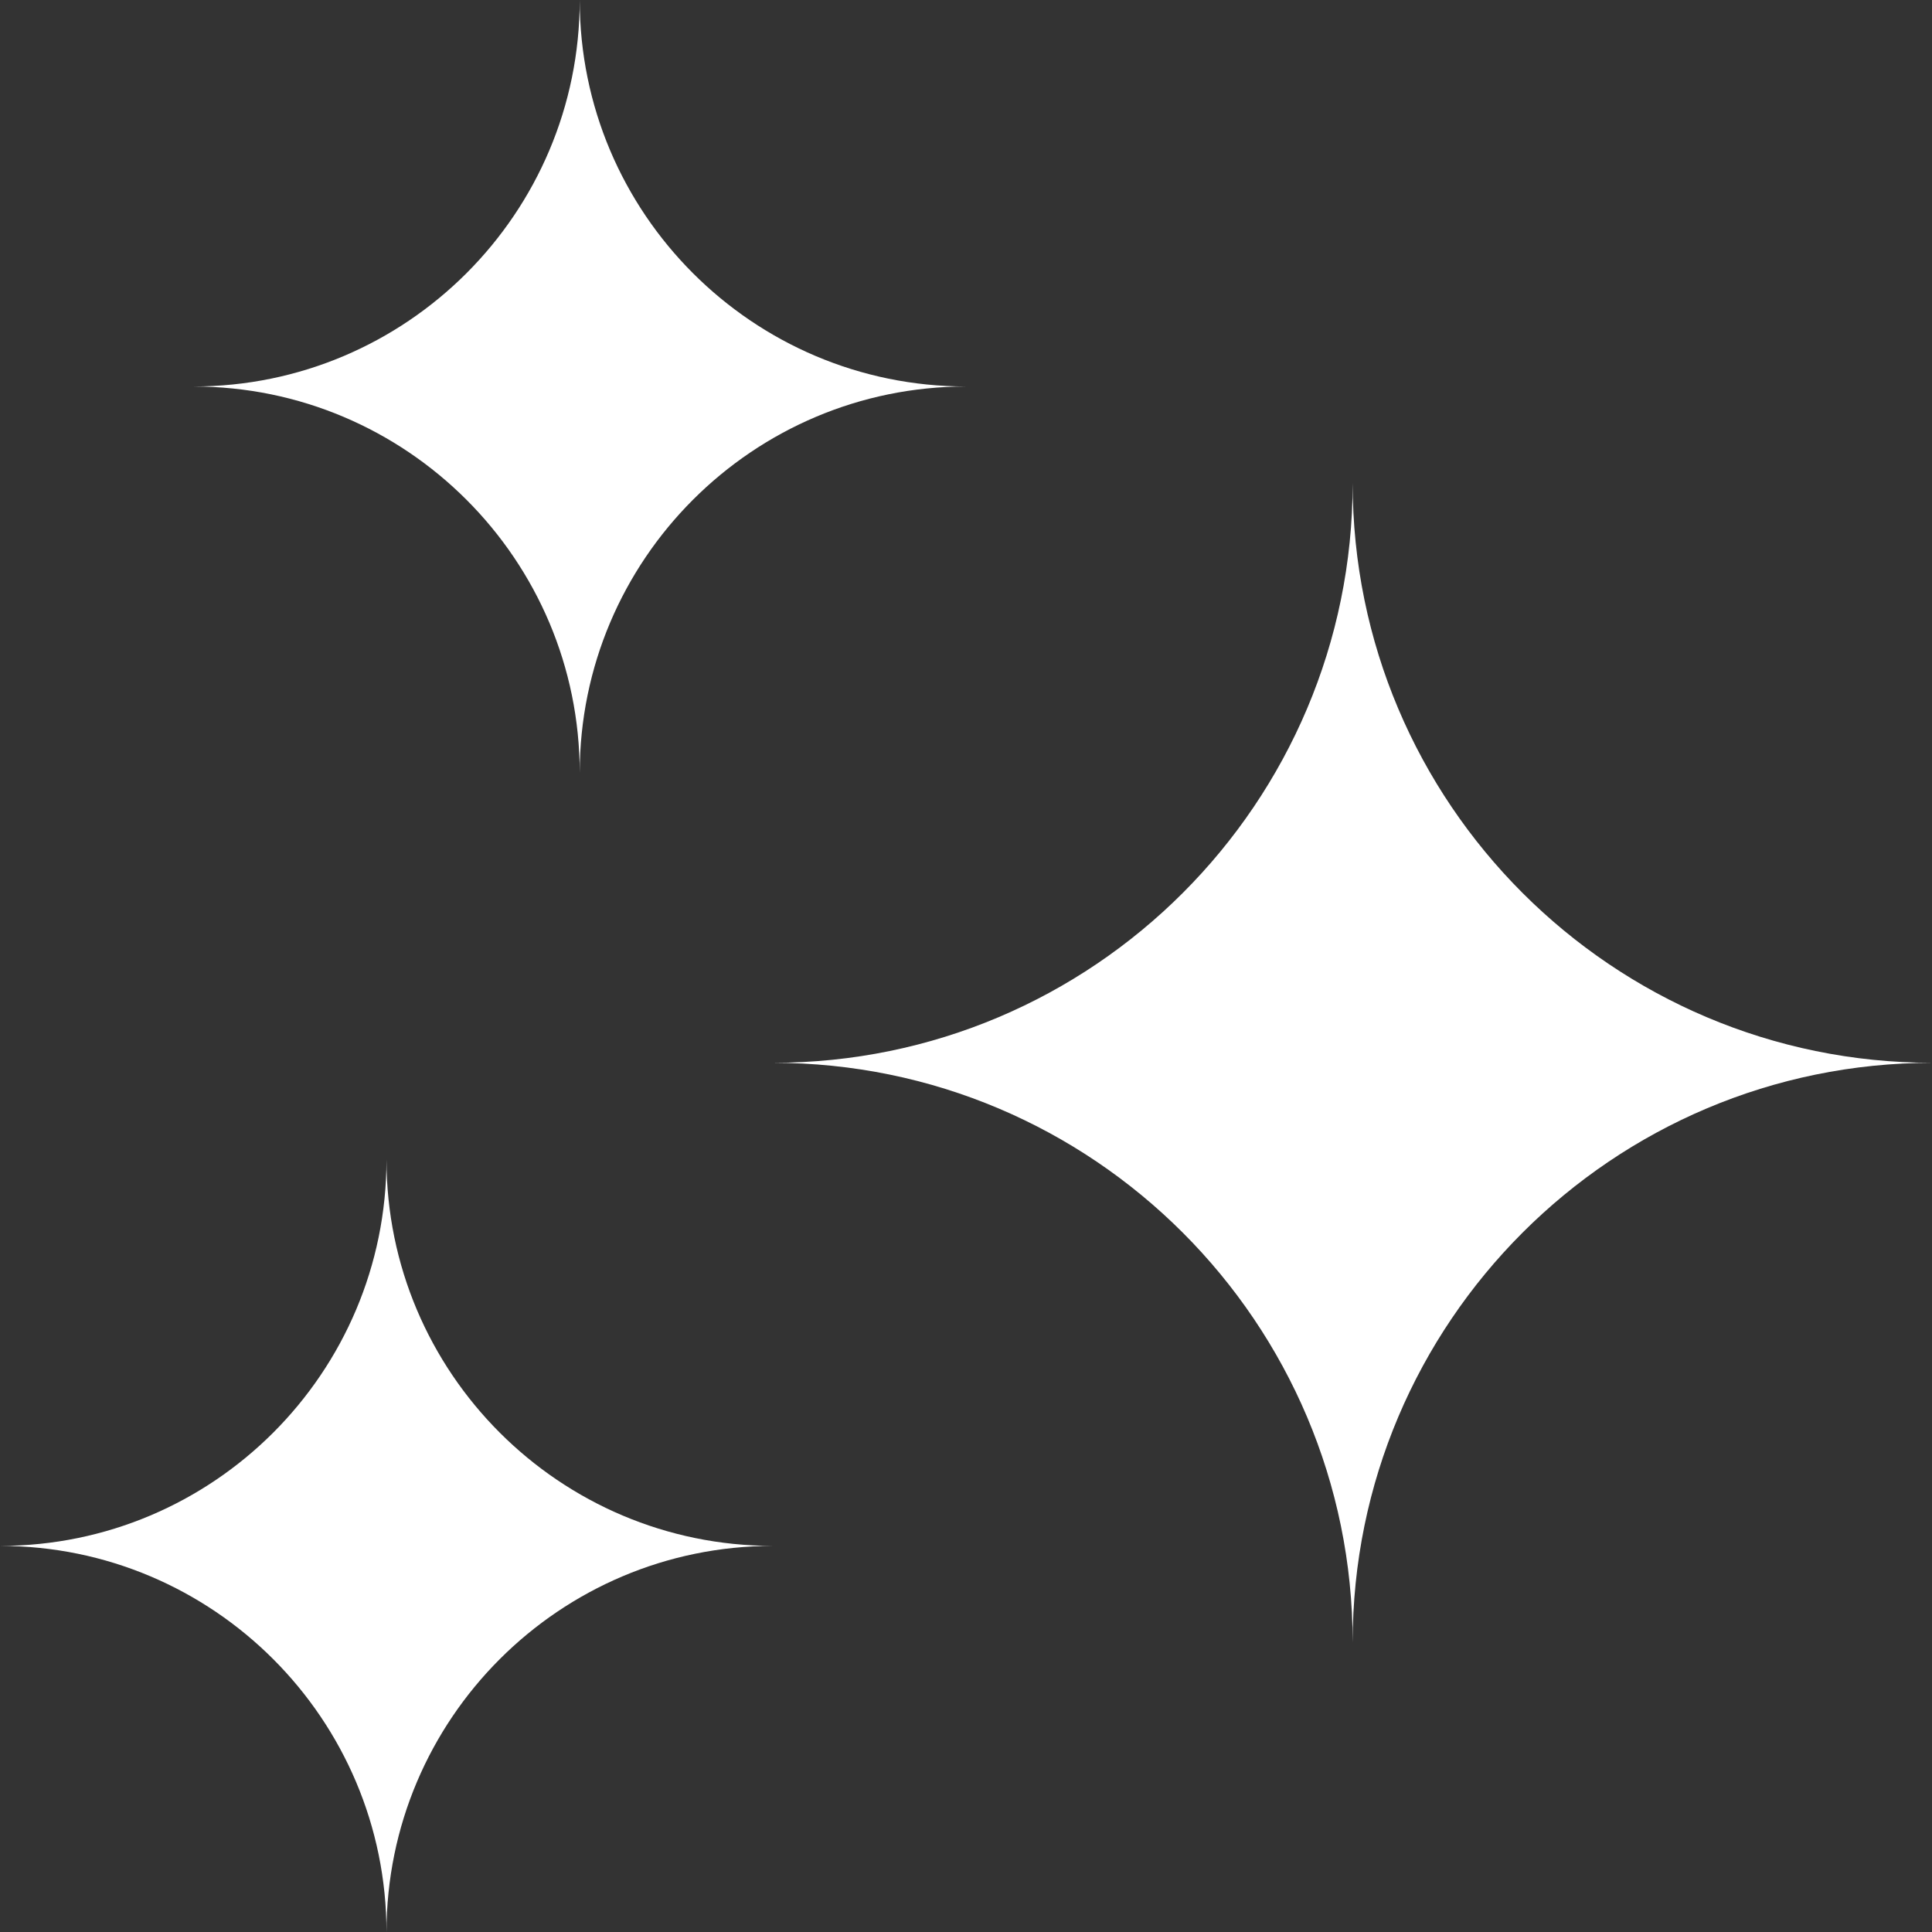
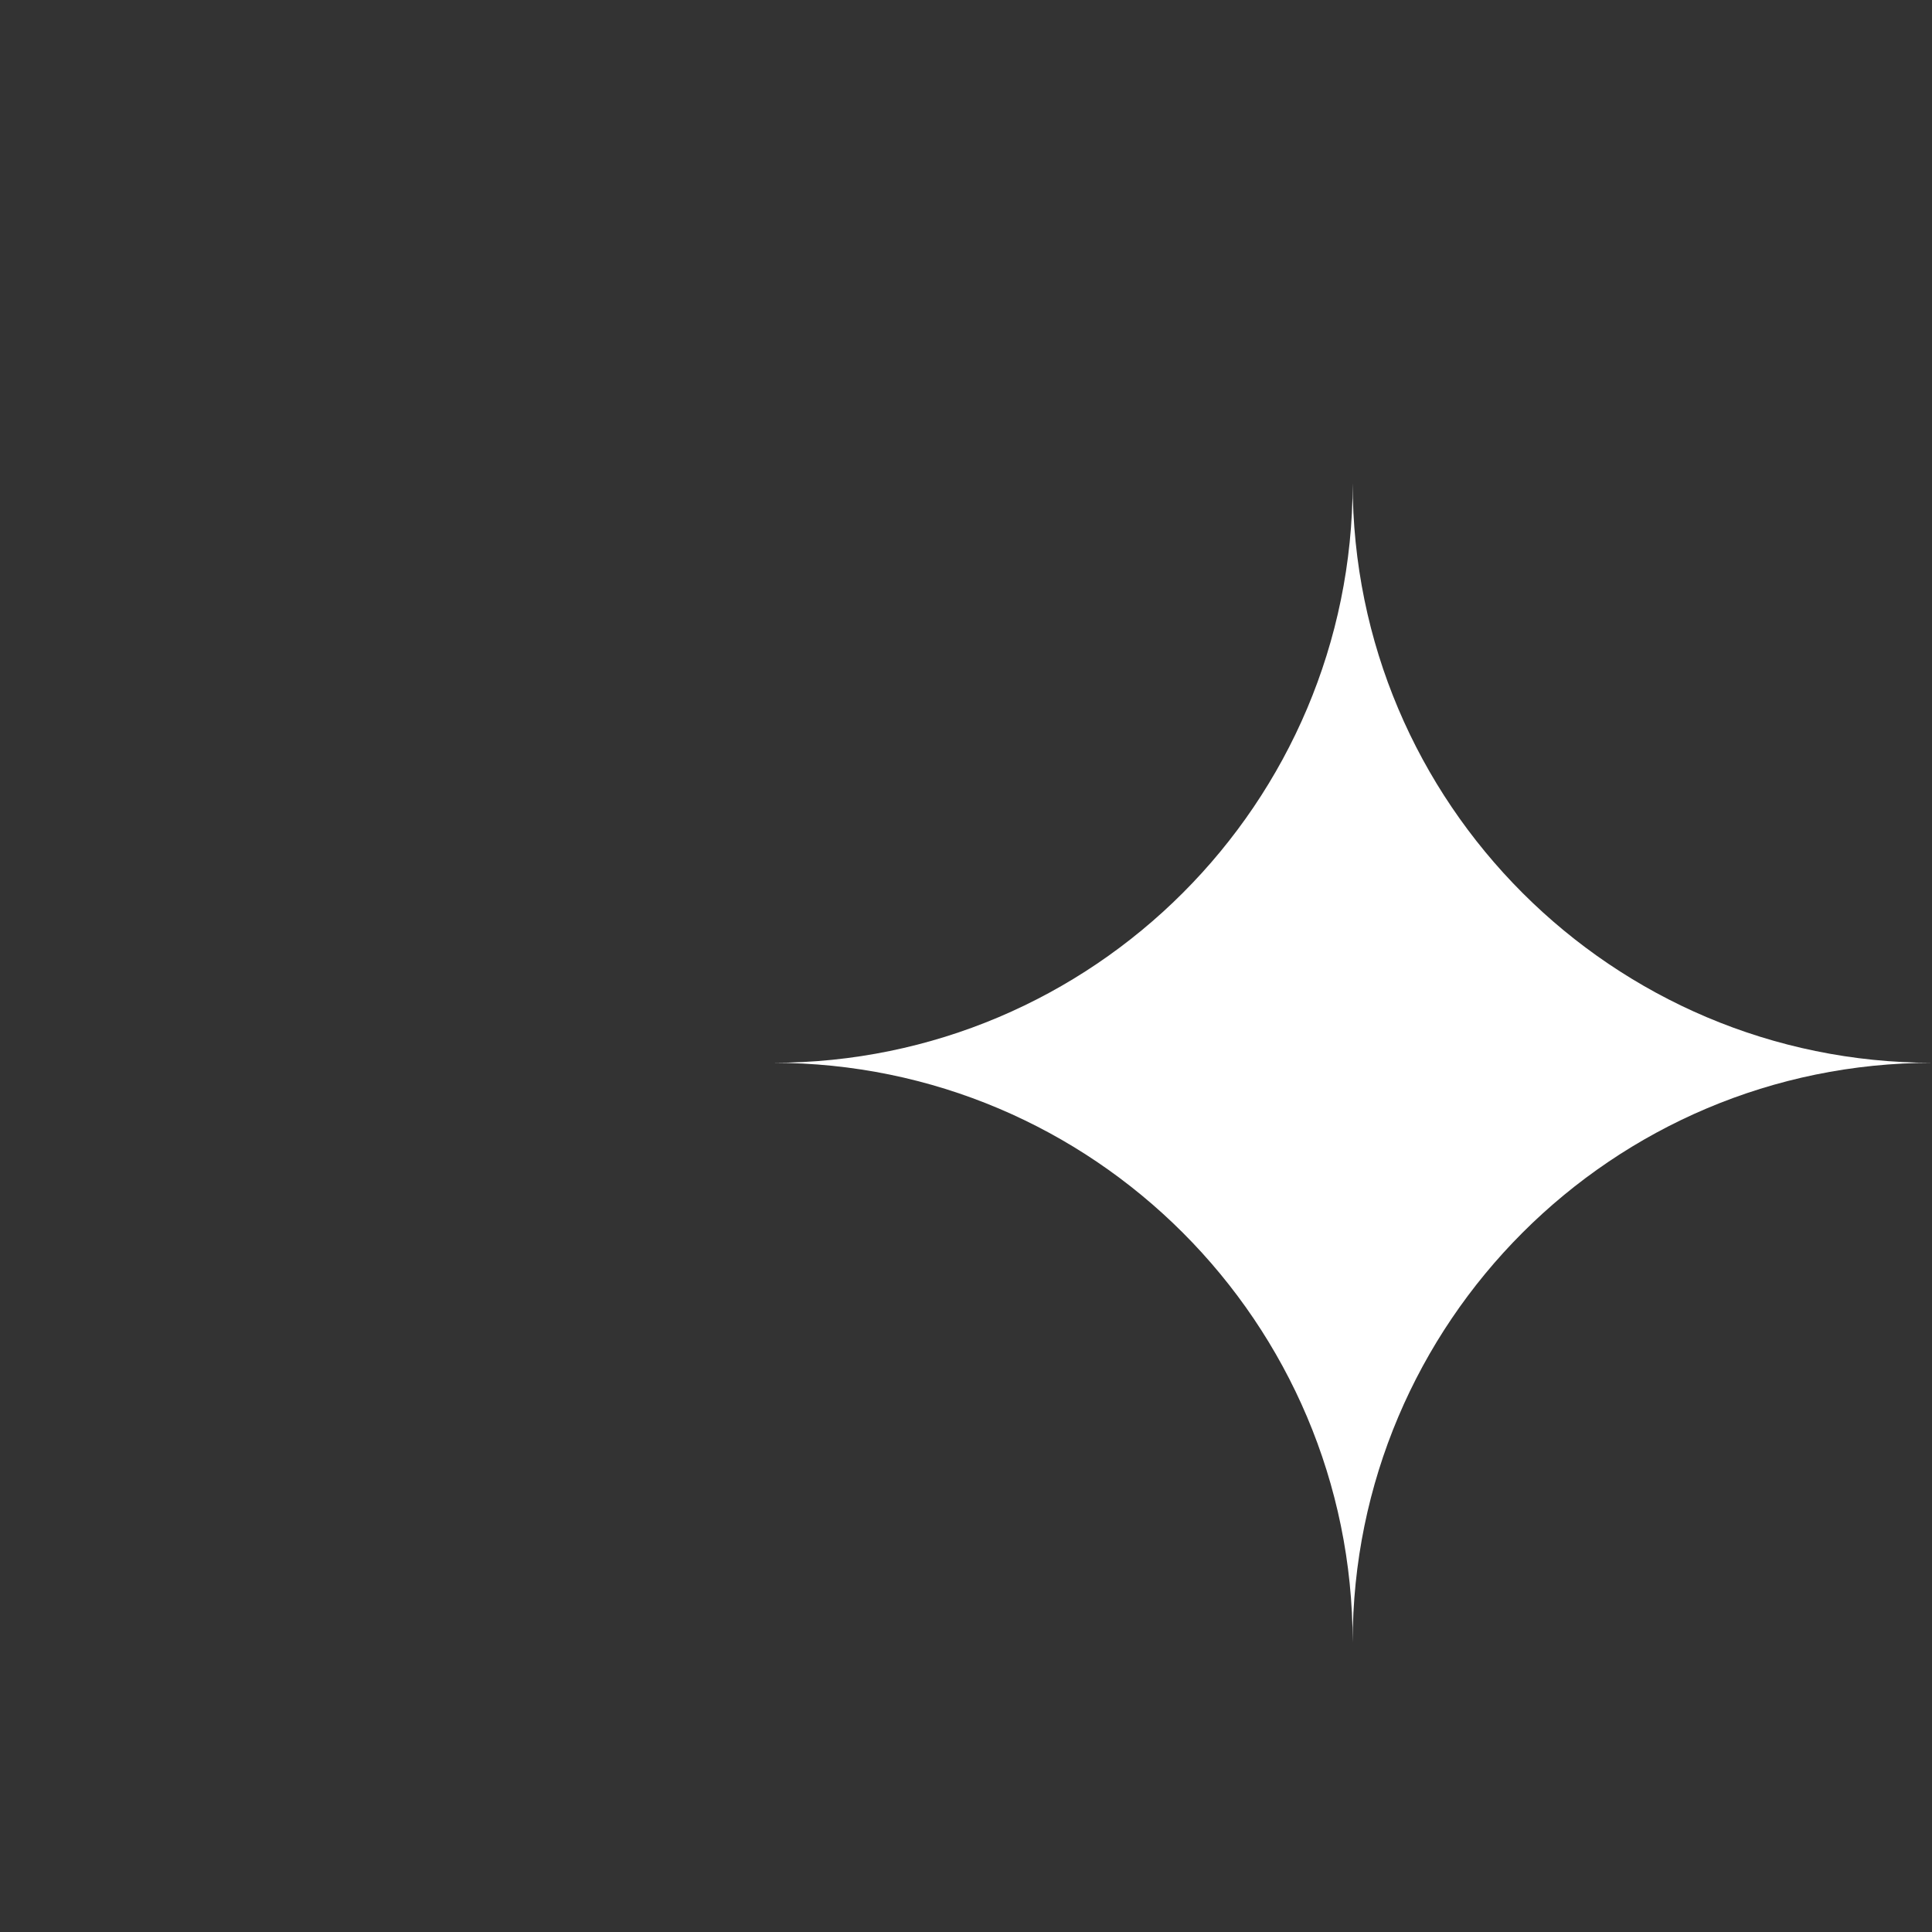
<svg xmlns="http://www.w3.org/2000/svg" xmlns:ns1="http://sodipodi.sourceforge.net/DTD/sodipodi-0.dtd" xmlns:ns2="http://www.inkscape.org/namespaces/inkscape" clip-rule="evenodd" fill-rule="evenodd" stroke-linejoin="round" stroke-miterlimit="2" viewBox="0 0 50 50" version="1.1" id="svg9" ns1:docname="clean.svg" width="50" height="50" ns2:version="1.2.2 (b0a8486541, 2022-12-01)">
  <rect x="0" y="0" width="50" height="50" fill="#333333" stroke="none" />
  <defs id="defs13" />
  <ns1:namedview id="namedview11" pagecolor="#ffffff" bordercolor="#666666" borderopacity="1.0" ns2:showpageshadow="2" ns2:pageopacity="0.0" ns2:pagecheckerboard="0" ns2:deskcolor="#d1d1d1" showgrid="false" ns2:zoom="8.7395835" ns2:cx="13.158522" ns2:cy="16.705602" ns2:window-width="1920" ns2:window-height="1011" ns2:window-x="0" ns2:window-y="32" ns2:window-maximized="1" ns2:current-layer="Icon" />
  <g id="Icon" transform="translate(13.083,13.083)">
    <g id="g1586" transform="matrix(2.326,0,0,2.326,-15.99,-15.99)" style="fill:#ffffff">
      <path d="m 9.85,13.075 c 3.56,0 6.45,2.89 6.45,6.45 0,-3.56 2.89,-6.45 6.45,-6.45 -3.56,0 -6.45,-2.89 -6.45,-6.45 0,3.56 -2.89,6.45 -6.45,6.45 z" id="path2" style="fill:#ffffff;fill-opacity:1" />
-       <path d="m 1.25,18.45 c 2.373,0 4.3,1.927 4.3,4.3 0,-2.373 1.927,-4.3 4.3,-4.3 -2.373,0 -4.3,-1.927 -4.3,-4.3 0,2.373 -1.927,4.3 -4.3,4.3 z" id="path4" style="fill:#ffffff;fill-opacity:1" />
-       <path d="m 3.4,5.55 c 2.373,0 4.3,1.927 4.3,4.3 0,-2.373 1.927,-4.3 4.3,-4.3 -2.373,0 -4.3,-1.927 -4.3,-4.3 0,2.373 -1.927,4.3 -4.3,4.3 z" id="path6" style="fill:#ffffff" />
    </g>
  </g>
</svg>